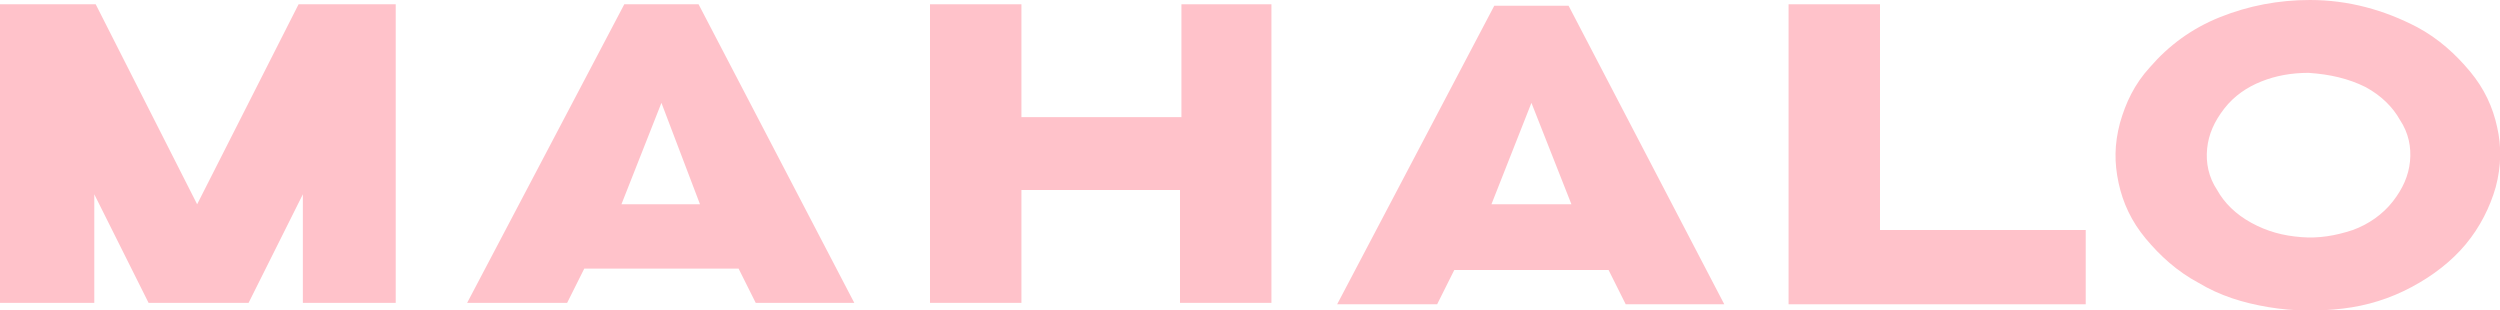
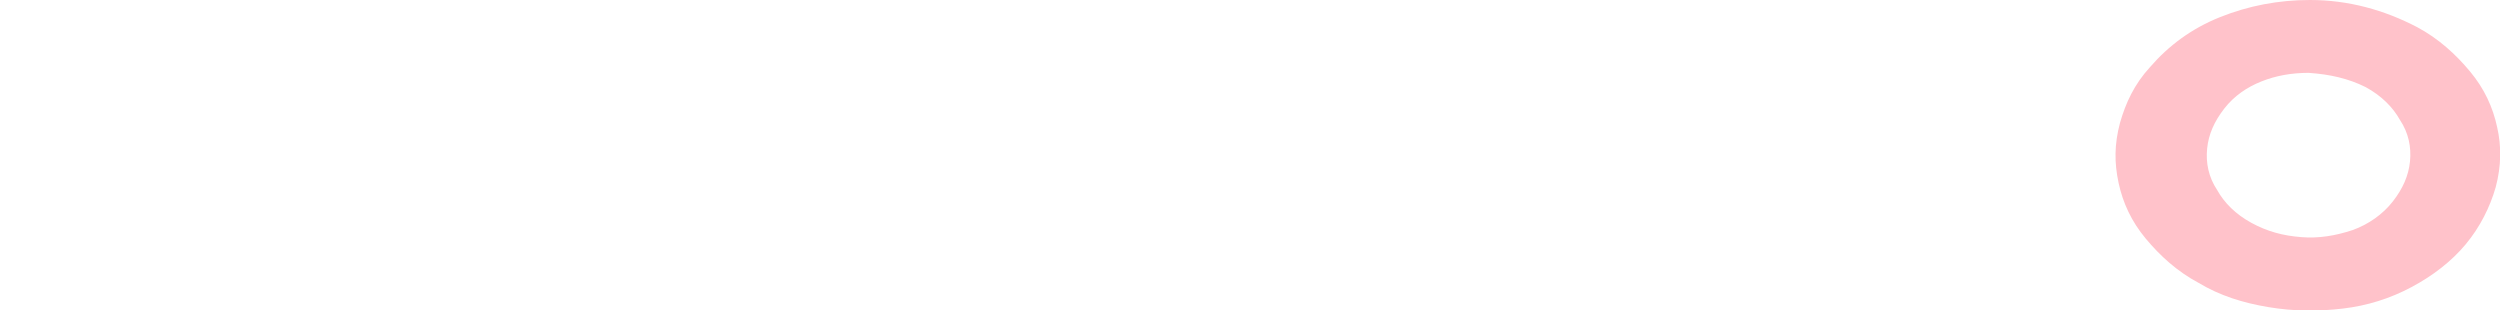
<svg xmlns="http://www.w3.org/2000/svg" version="1.1" id="レイヤー_1" x="0px" y="0px" width="175px" height="21.7px" viewBox="0 0 175 21.7" style="enable-background:new 0 0 175 21.7;" xml:space="preserve">
  <style type="text/css">
	.st0{fill:#FFC2CA;}
</style>
  <g>
-     <path class="st0" d="M104.6,0.4h5.2l10.9,20.9h-6.9l-1.2-2.4l-10.8,0l-1.2,2.4h-7L104.6,0.4z M107.2,7.2l-2.8,7.1h5.6L107.2,7.2z" />
-     <path class="st0" d="M0,0.3h6.5h0.2l7.1,14l7.1-14h6.8v20.9h-6.5v-7.6l-3.8,7.6h-7l-3.8-7.6v7.6H0V0.3z" />
-     <path class="st0" d="M43.7,0.3h5.2l10.9,20.9h-6.9l-1.2-2.4l-10.8,0l-1.2,2.4h-7L43.7,0.3z M46.3,7.2l-2.8,7.1H49L46.3,7.2z" />
-     <path class="st0" d="M65.1,0.3h6.4v7.9h11.2V0.3H89v20.9h-6.4v-7.9H71.5v7.9h-6.4L65.1,0.3z" />
-     <path class="st0" d="M125.2,21.3V0.3h6.4v15.8H146v5.2L125.2,21.3L125.2,21.3z" />
    <path class="st0" d="M161.7,0c2.7,0,5.2,0.7,7.5,1.9c1.5,0.8,2.7,1.9,3.7,3.1c1,1.2,1.6,2.5,1.9,3.9c0.3,1.3,0.3,2.7-0.1,4.2   c-0.4,1.4-1.1,2.8-2.1,4c-1,1.2-2.3,2.2-3.8,3s-3.1,1.3-4.8,1.5c-1.7,0.2-3.4,0.2-5.2-0.1c-1.8-0.3-3.4-0.8-4.9-1.7   c-1.5-0.8-2.7-1.9-3.7-3.1c-1-1.2-1.6-2.5-1.9-3.9c-0.3-1.4-0.3-2.7,0.1-4.2c0.4-1.4,1-2.7,2.1-3.9c1.3-1.5,2.9-2.7,4.9-3.5   C157.4,0.4,159.5,0,161.7,0z M161.6,5.1c-1.2,0-2.3,0.2-3.3,0.6c-1,0.4-1.9,1-2.6,1.9c-0.7,0.9-1.1,1.8-1.2,2.8   c-0.1,1,0.1,2,0.7,2.9c0.5,0.9,1.3,1.7,2.4,2.3c1.1,0.6,2.2,0.9,3.5,1c1.2,0.1,2.4-0.1,3.6-0.5c1.1-0.4,2.1-1.1,2.8-2   c0.7-0.9,1.1-1.8,1.2-2.8c0.1-1-0.1-2-0.7-2.9c-0.5-0.9-1.3-1.7-2.4-2.3C164.4,5.5,163.1,5.2,161.6,5.1z" />
  </g>
</svg>